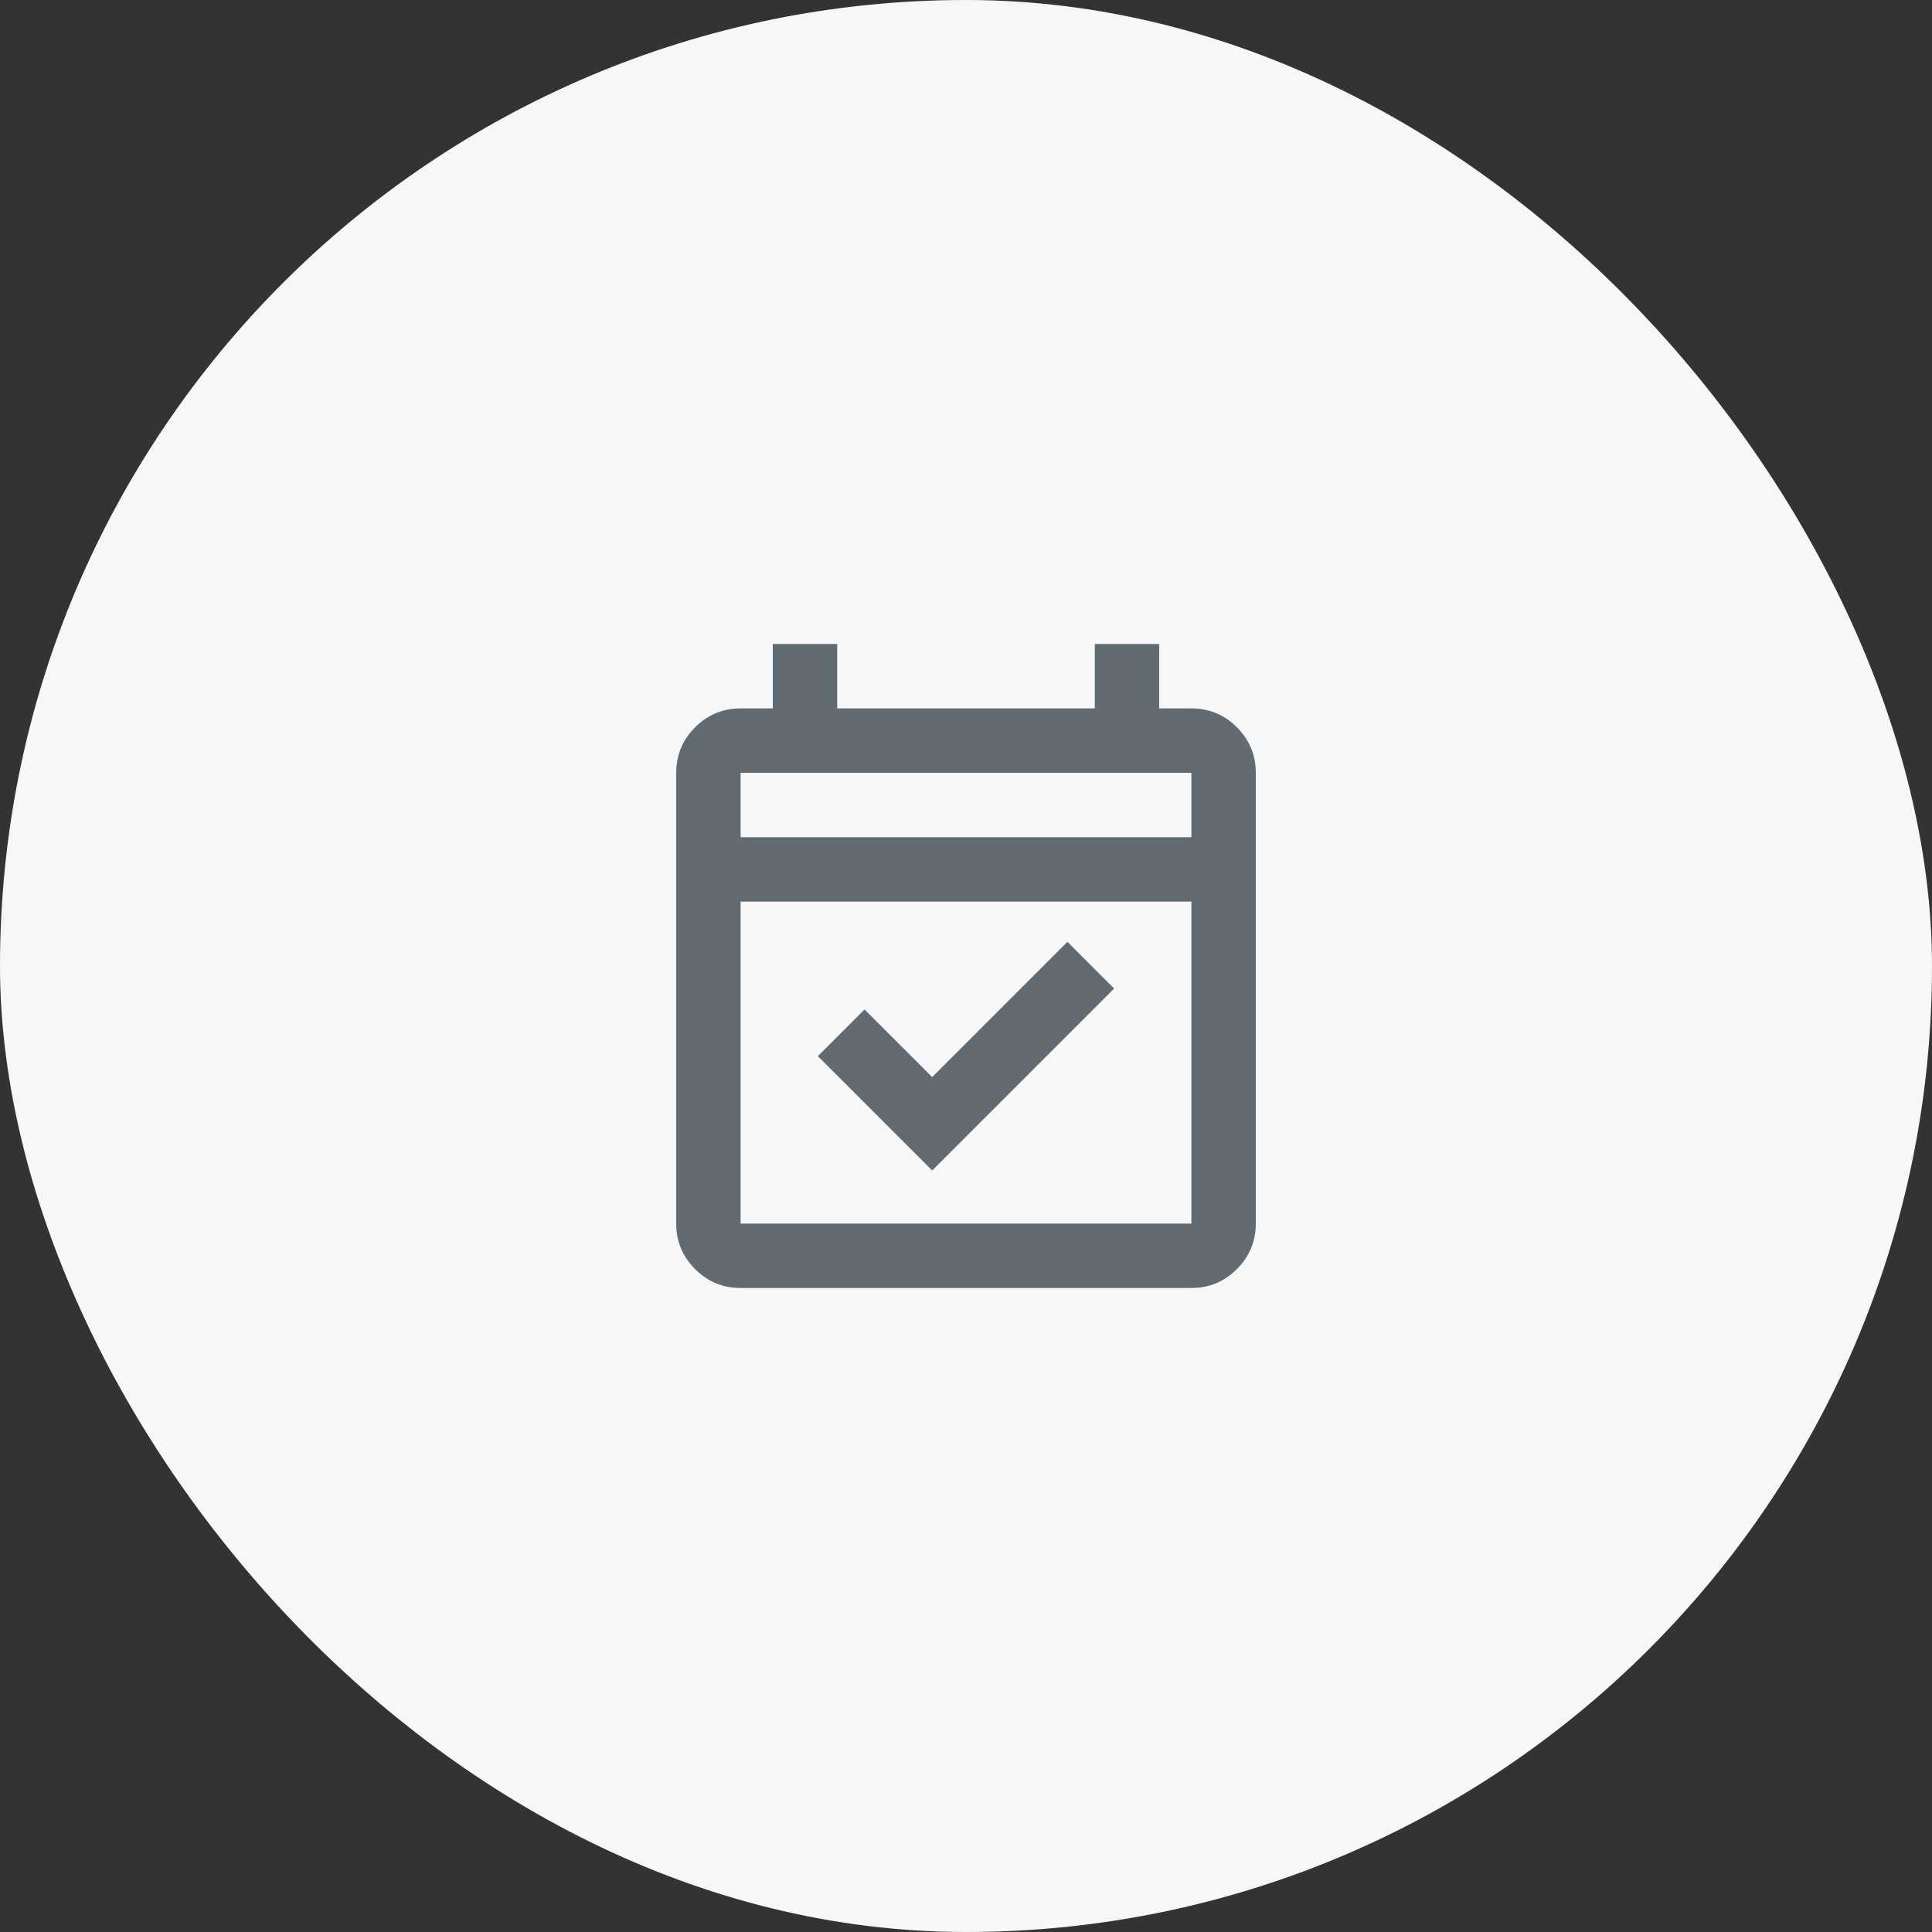
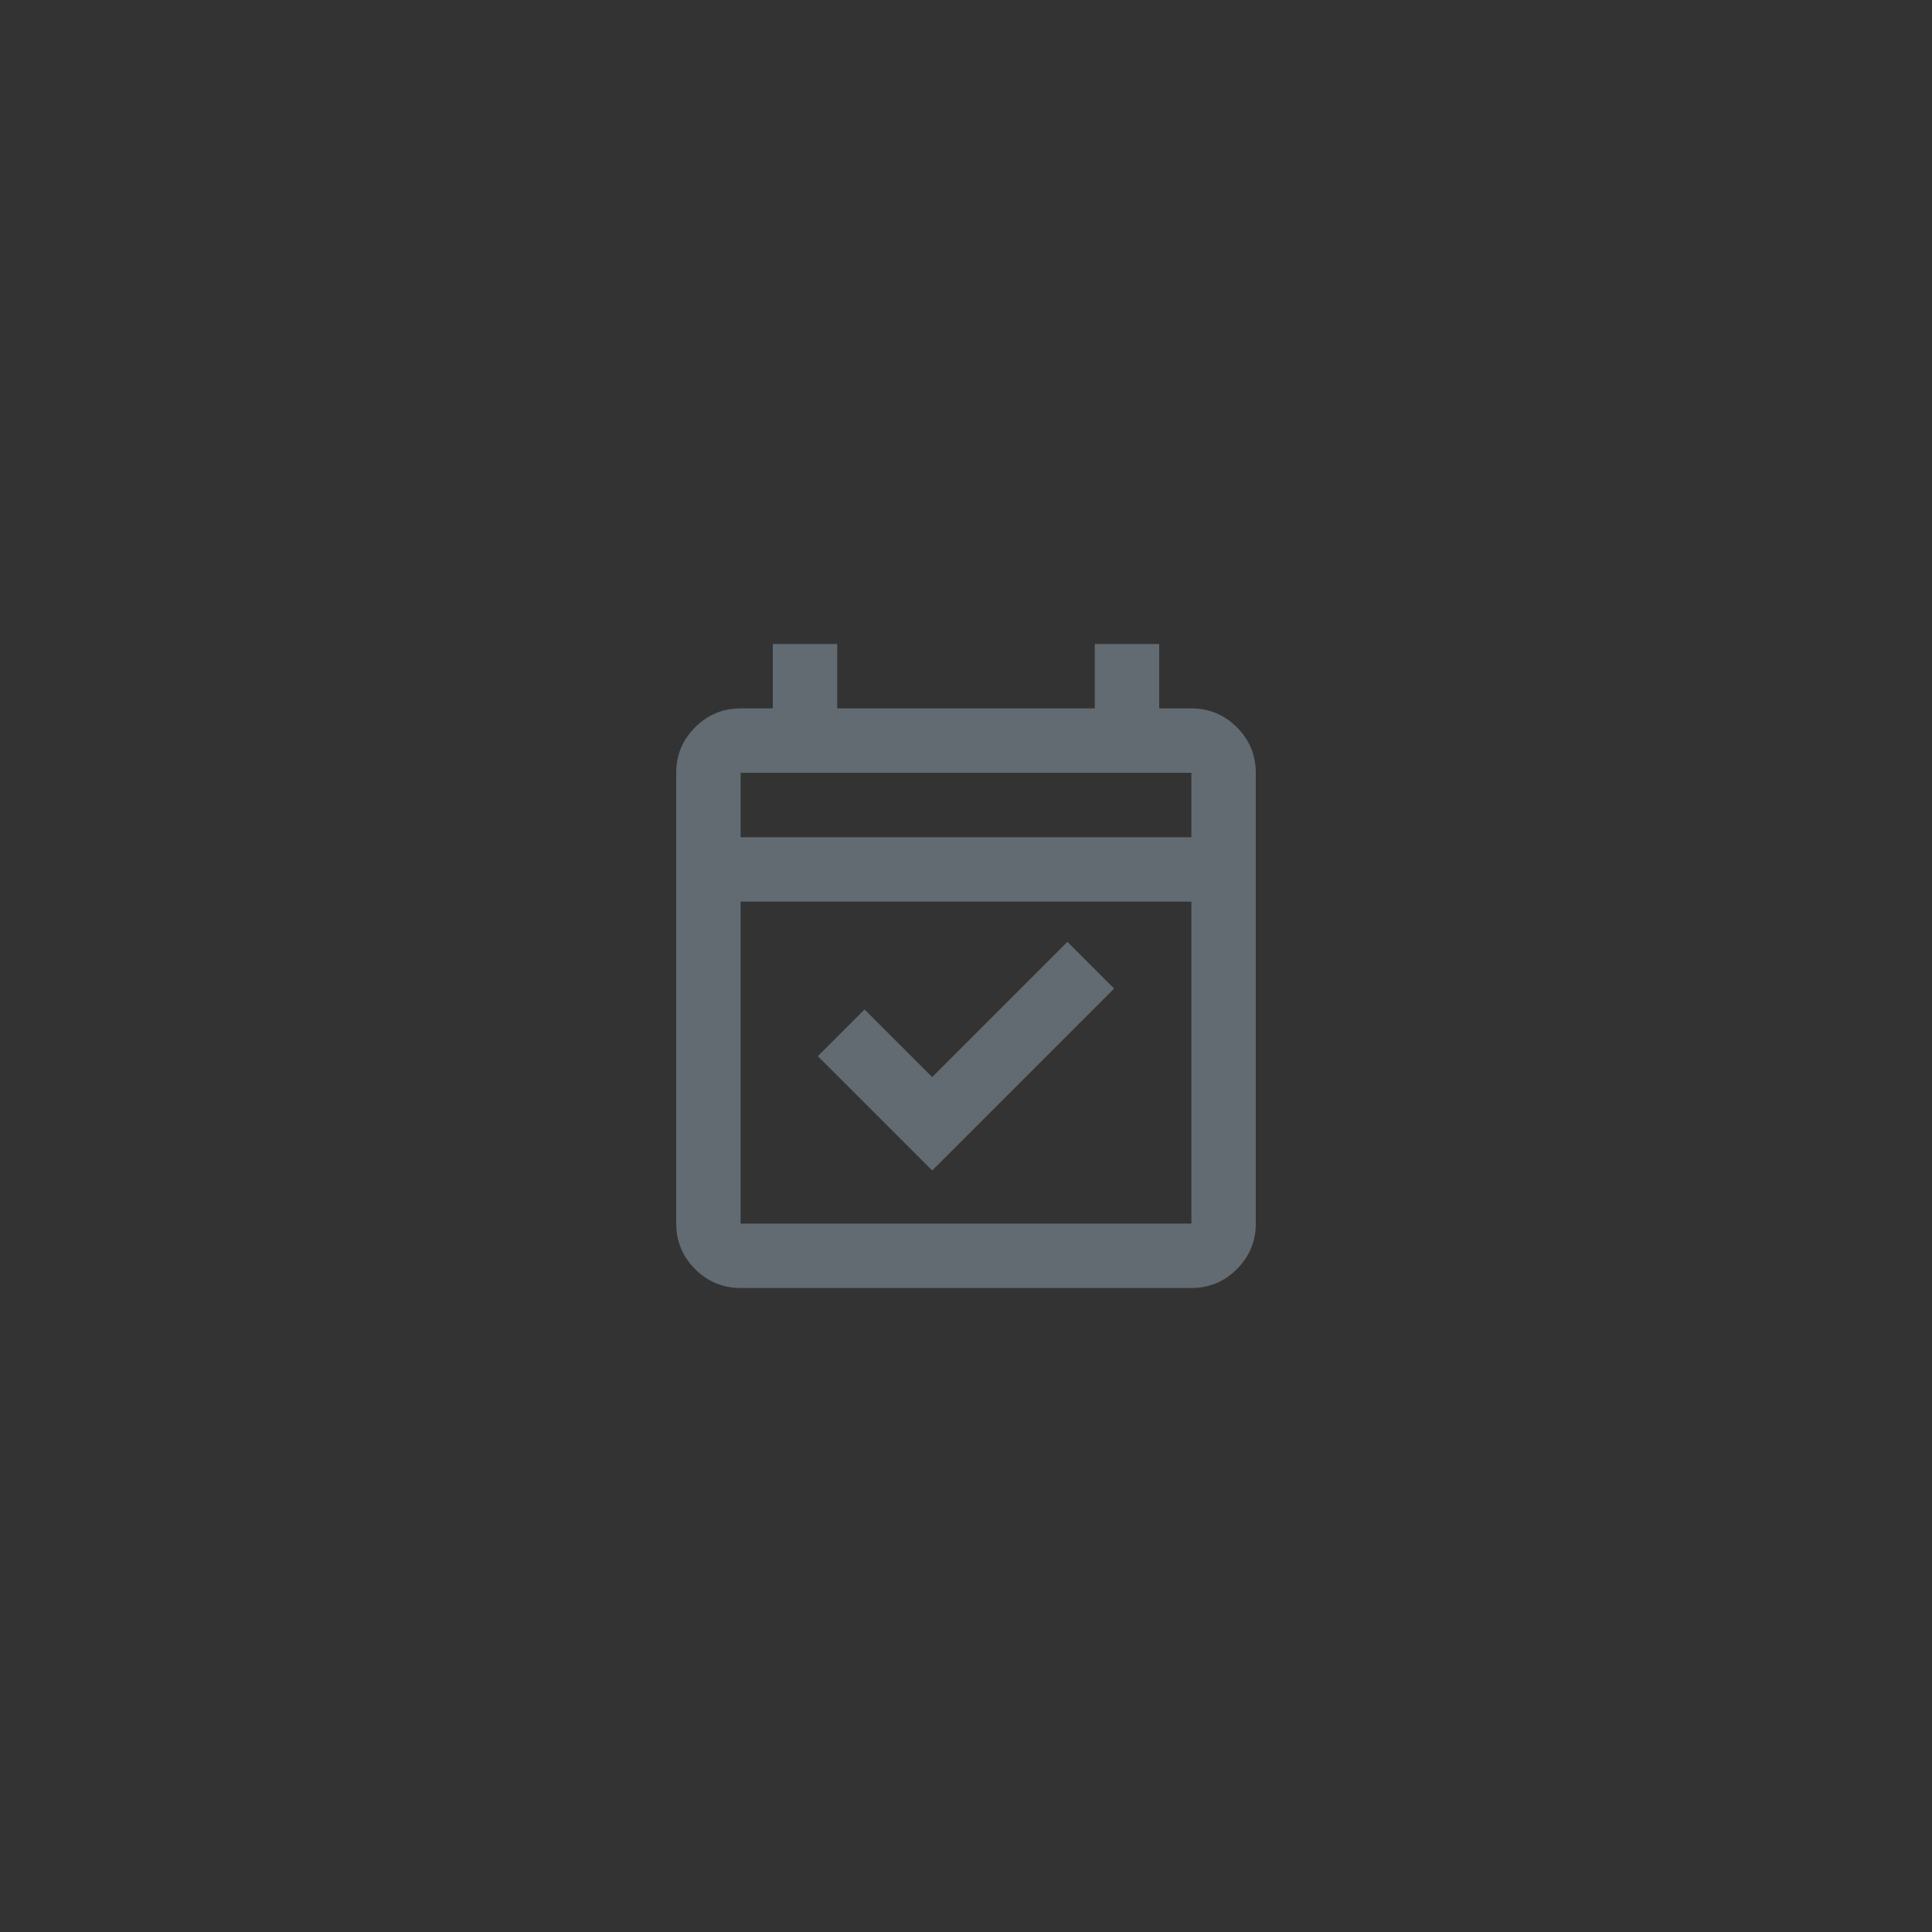
<svg xmlns="http://www.w3.org/2000/svg" width="60" height="60" viewBox="0 0 60 60" fill="none">
  <rect x="0" y="0" width="60" height="60" fill="#333333" stroke="none" />
-   <rect width="60" height="60" rx="30" fill="#F6F7F8" />
  <path d="M28.95 36.35L25.4 32.8L26.85 31.35L28.95 33.45L33.15 29.25L34.6 30.7L28.95 36.35ZM23 40C22.45 40 21.979 39.804 21.587 39.413C21.196 39.021 21 38.55 21 38V24C21 23.45 21.196 22.979 21.587 22.587C21.979 22.196 22.45 22 23 22H24V20H26V22H34V20H36V22H37C37.55 22 38.021 22.196 38.413 22.587C38.804 22.979 39 23.45 39 24V38C39 38.55 38.804 39.021 38.413 39.413C38.021 39.804 37.55 40 37 40H23ZM23 38H37V28H23V38ZM23 26H37V24H23V26Z" fill="#626B71" />
</svg>